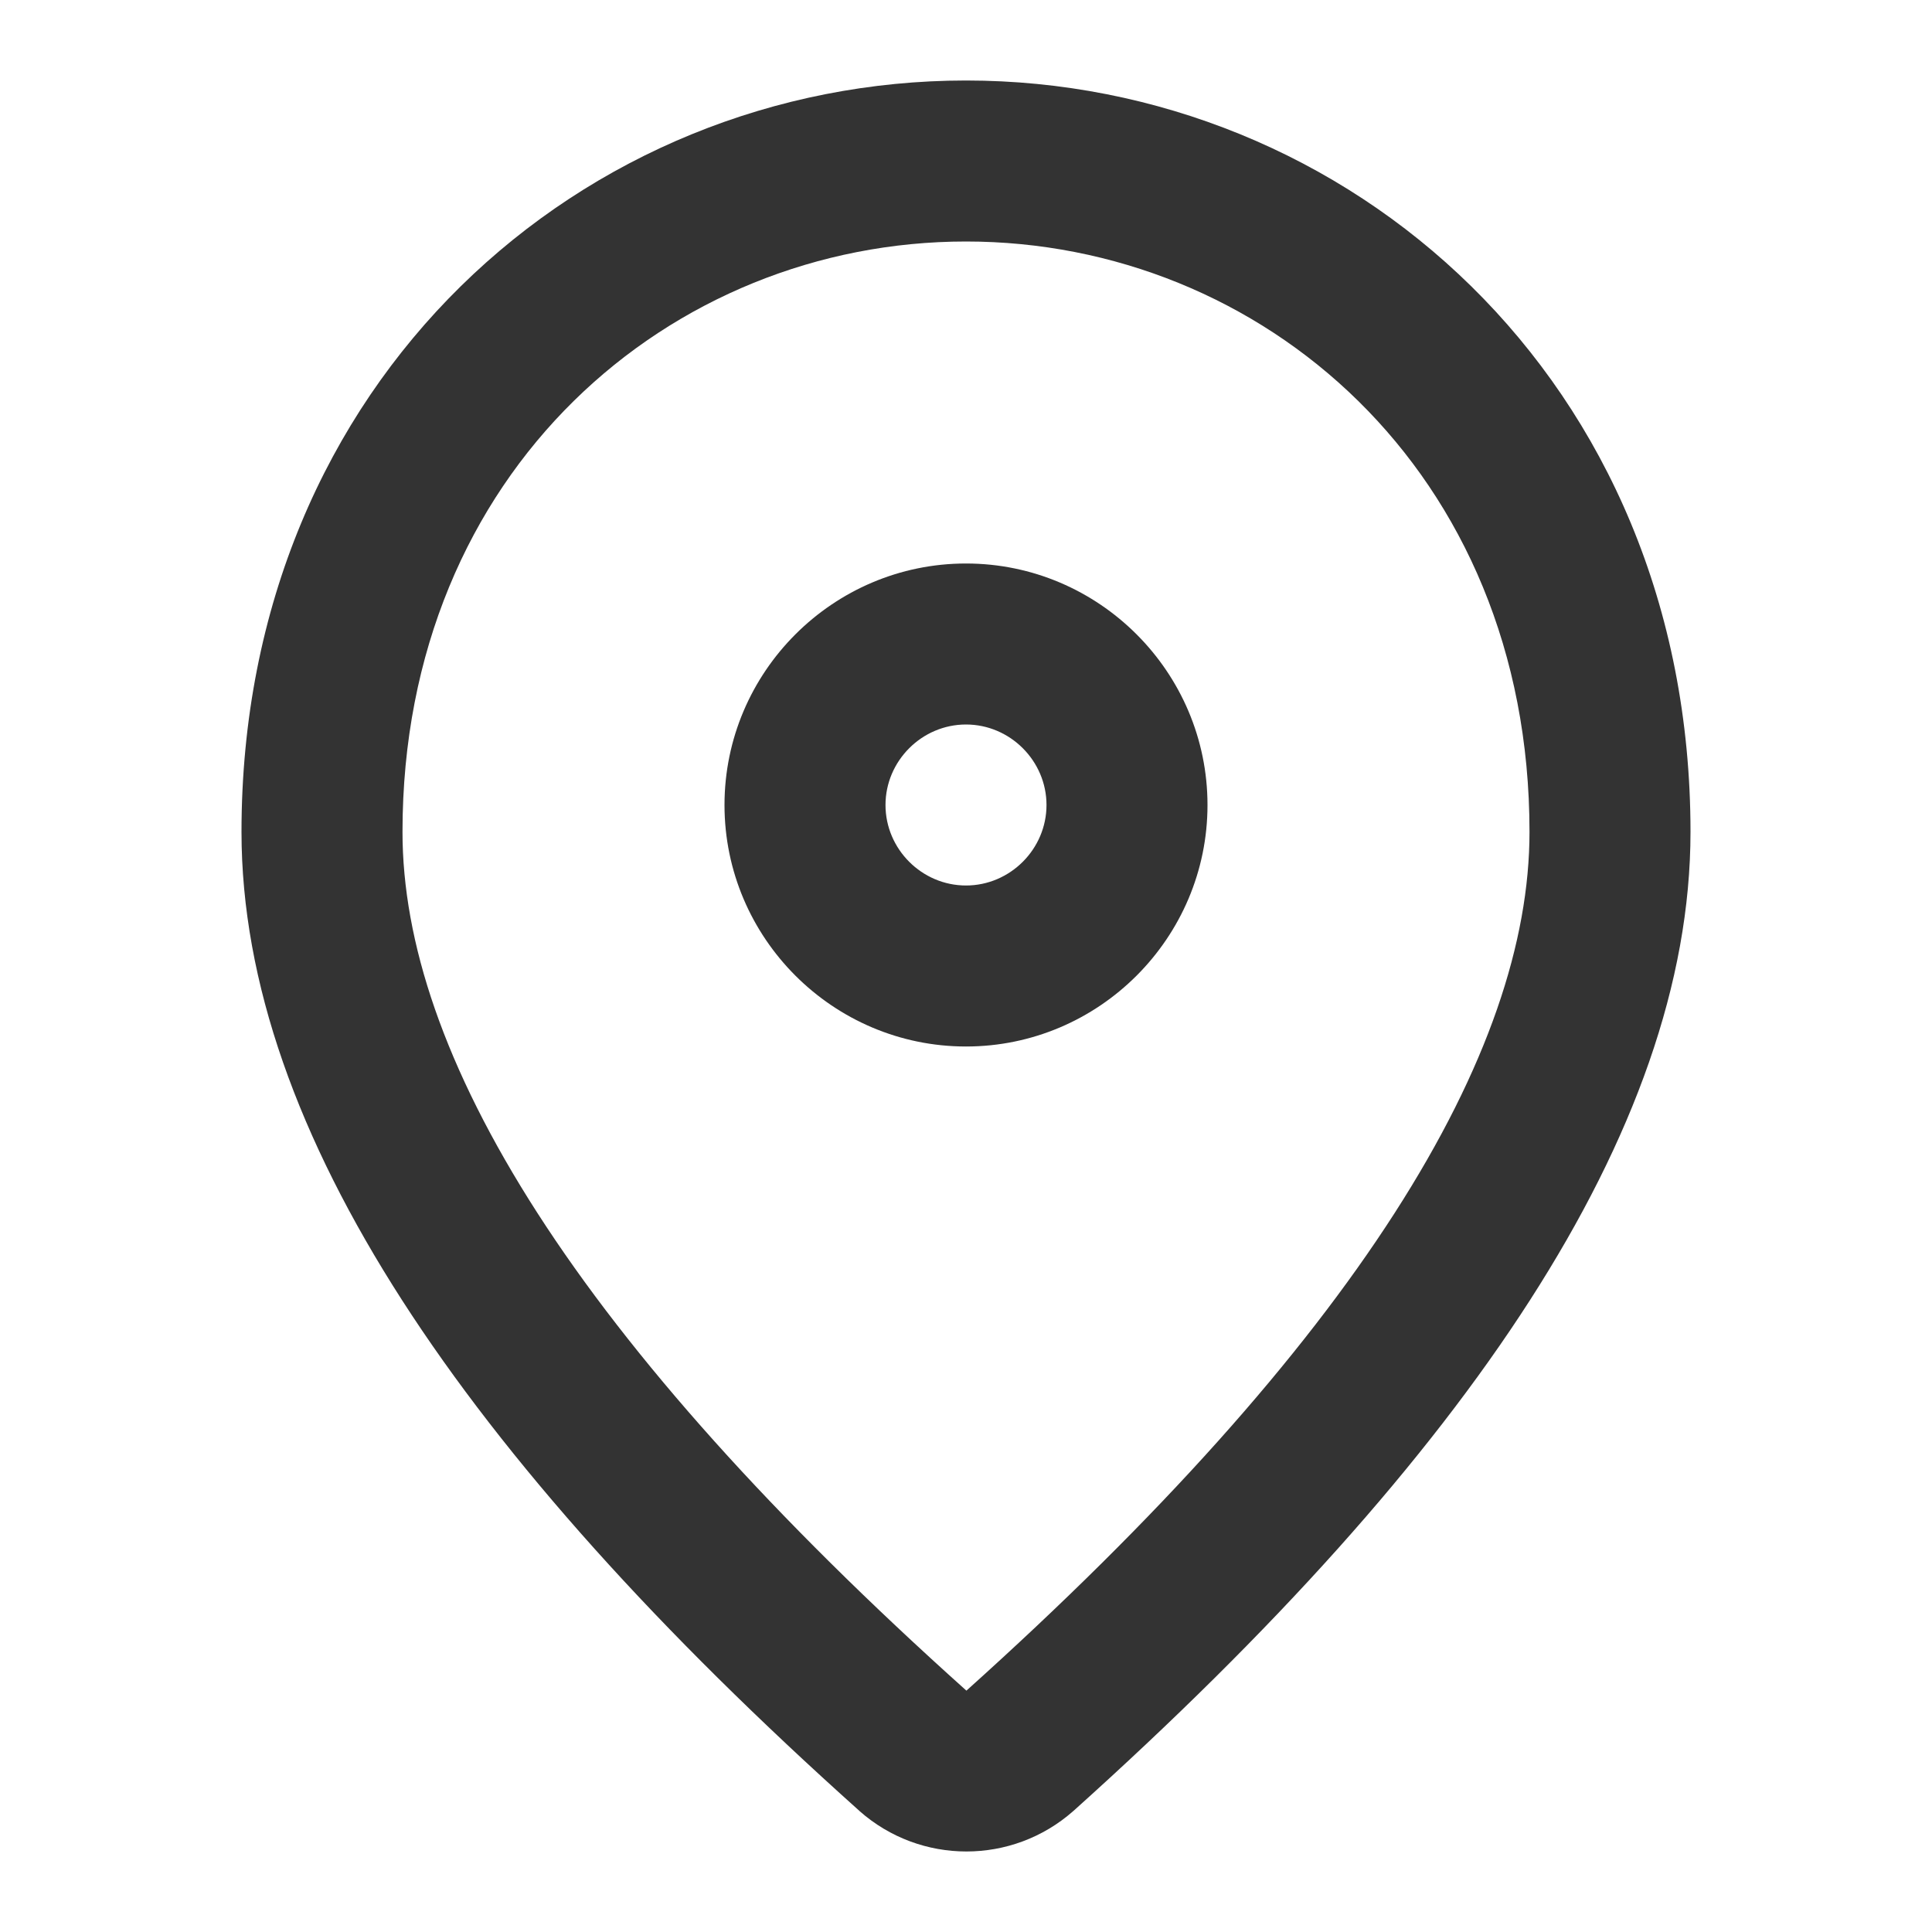
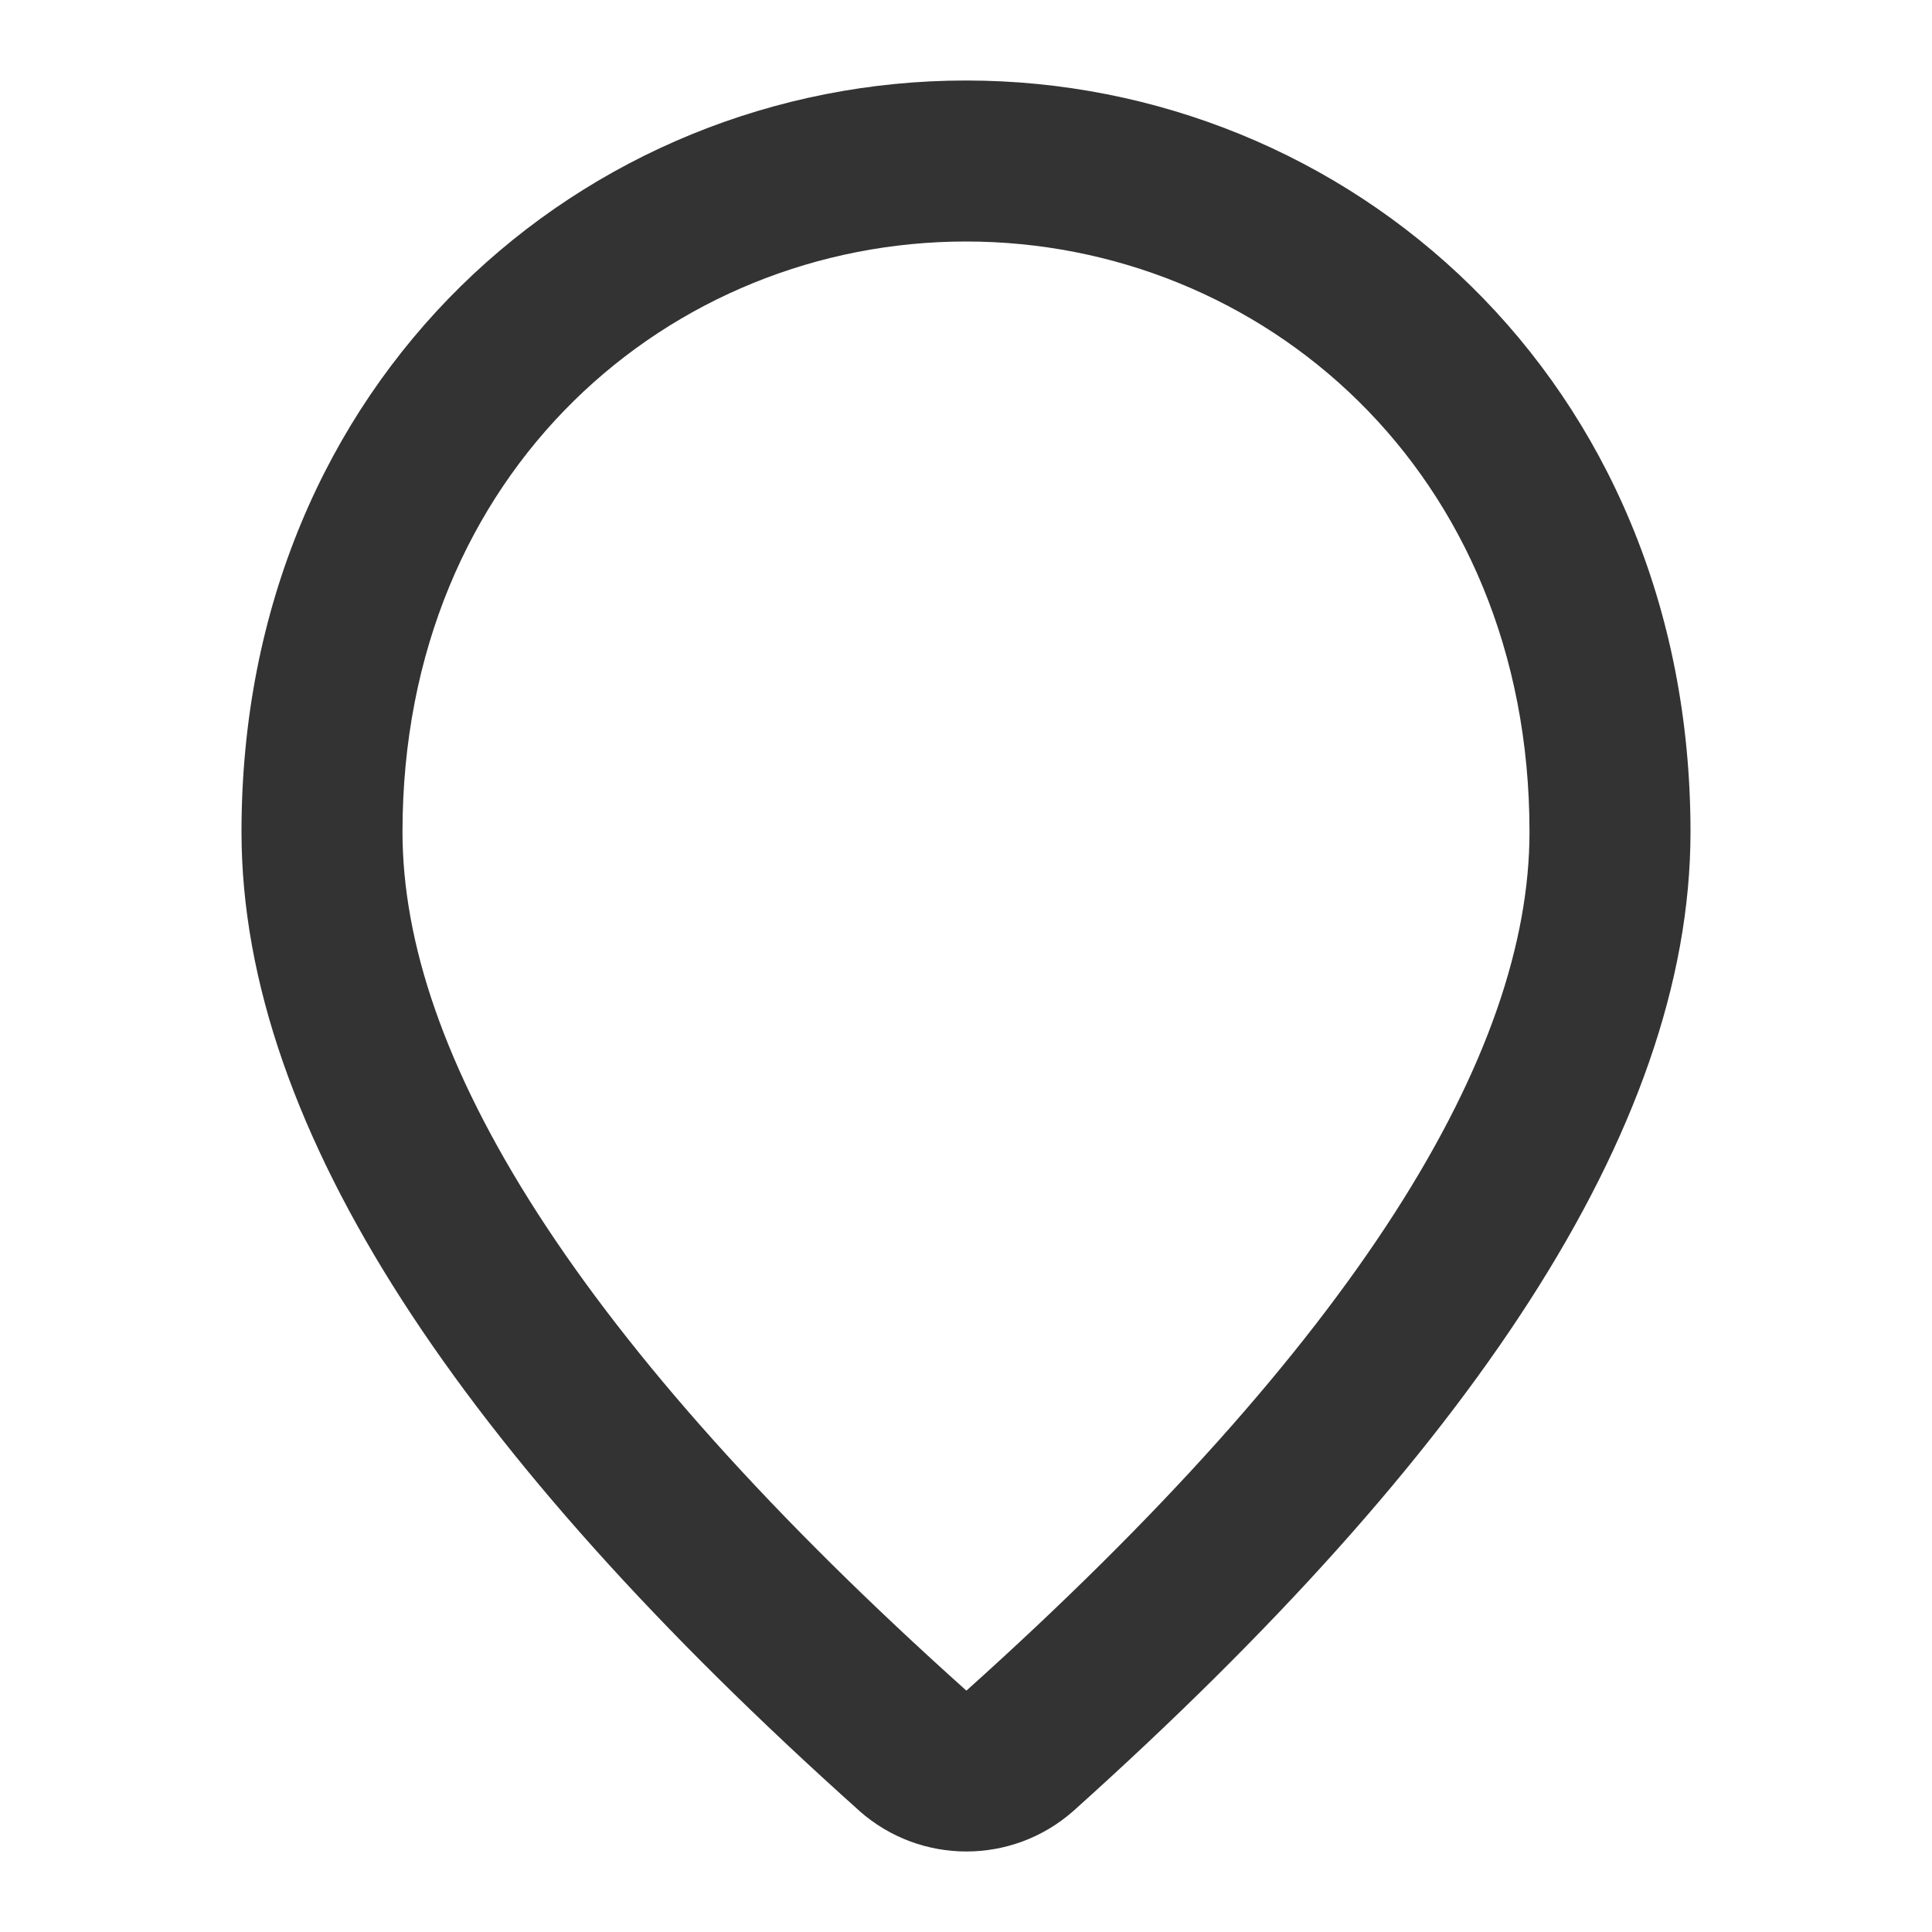
<svg xmlns="http://www.w3.org/2000/svg" width="24" height="24" viewBox="0 0 24 24" fill="none">
  <path fill-rule="evenodd" clip-rule="evenodd" d="M3 10.334C3 4.705 7.263 1 12 1C16.737 1 21 4.705 21 10.334C21 12.205 20.292 14.15 19.006 16.151C17.719 18.154 15.817 20.267 13.338 22.493L13.332 22.498C12.574 23.167 11.436 23.167 10.678 22.498L10.673 22.493C8.188 20.268 6.284 18.155 4.995 16.152C3.708 14.151 3 12.205 3 10.334ZM12 3C8.337 3 5 5.841 5 10.334C5 11.696 5.517 13.267 6.677 15.07C7.835 16.869 9.599 18.846 12.002 20.999L12.003 21C12.003 21 12.004 21 12.005 21C12.006 21 12.007 21 12.007 21C14.405 18.847 16.167 16.87 17.324 15.07C18.483 13.267 19 11.696 19 10.334C19 5.841 15.663 3 12 3Z" fill="#333333" />
-   <path fill-rule="evenodd" clip-rule="evenodd" d="M12 9C11.452 9 11 9.452 11 10C11 10.548 11.452 11 12 11C12.548 11 13 10.548 13 10C13 9.452 12.548 9 12 9ZM9 10C9 8.348 10.348 7 12 7C13.652 7 15 8.348 15 10C15 11.652 13.652 13 12 13C10.348 13 9 11.652 9 10Z" fill="#333333" />
</svg>